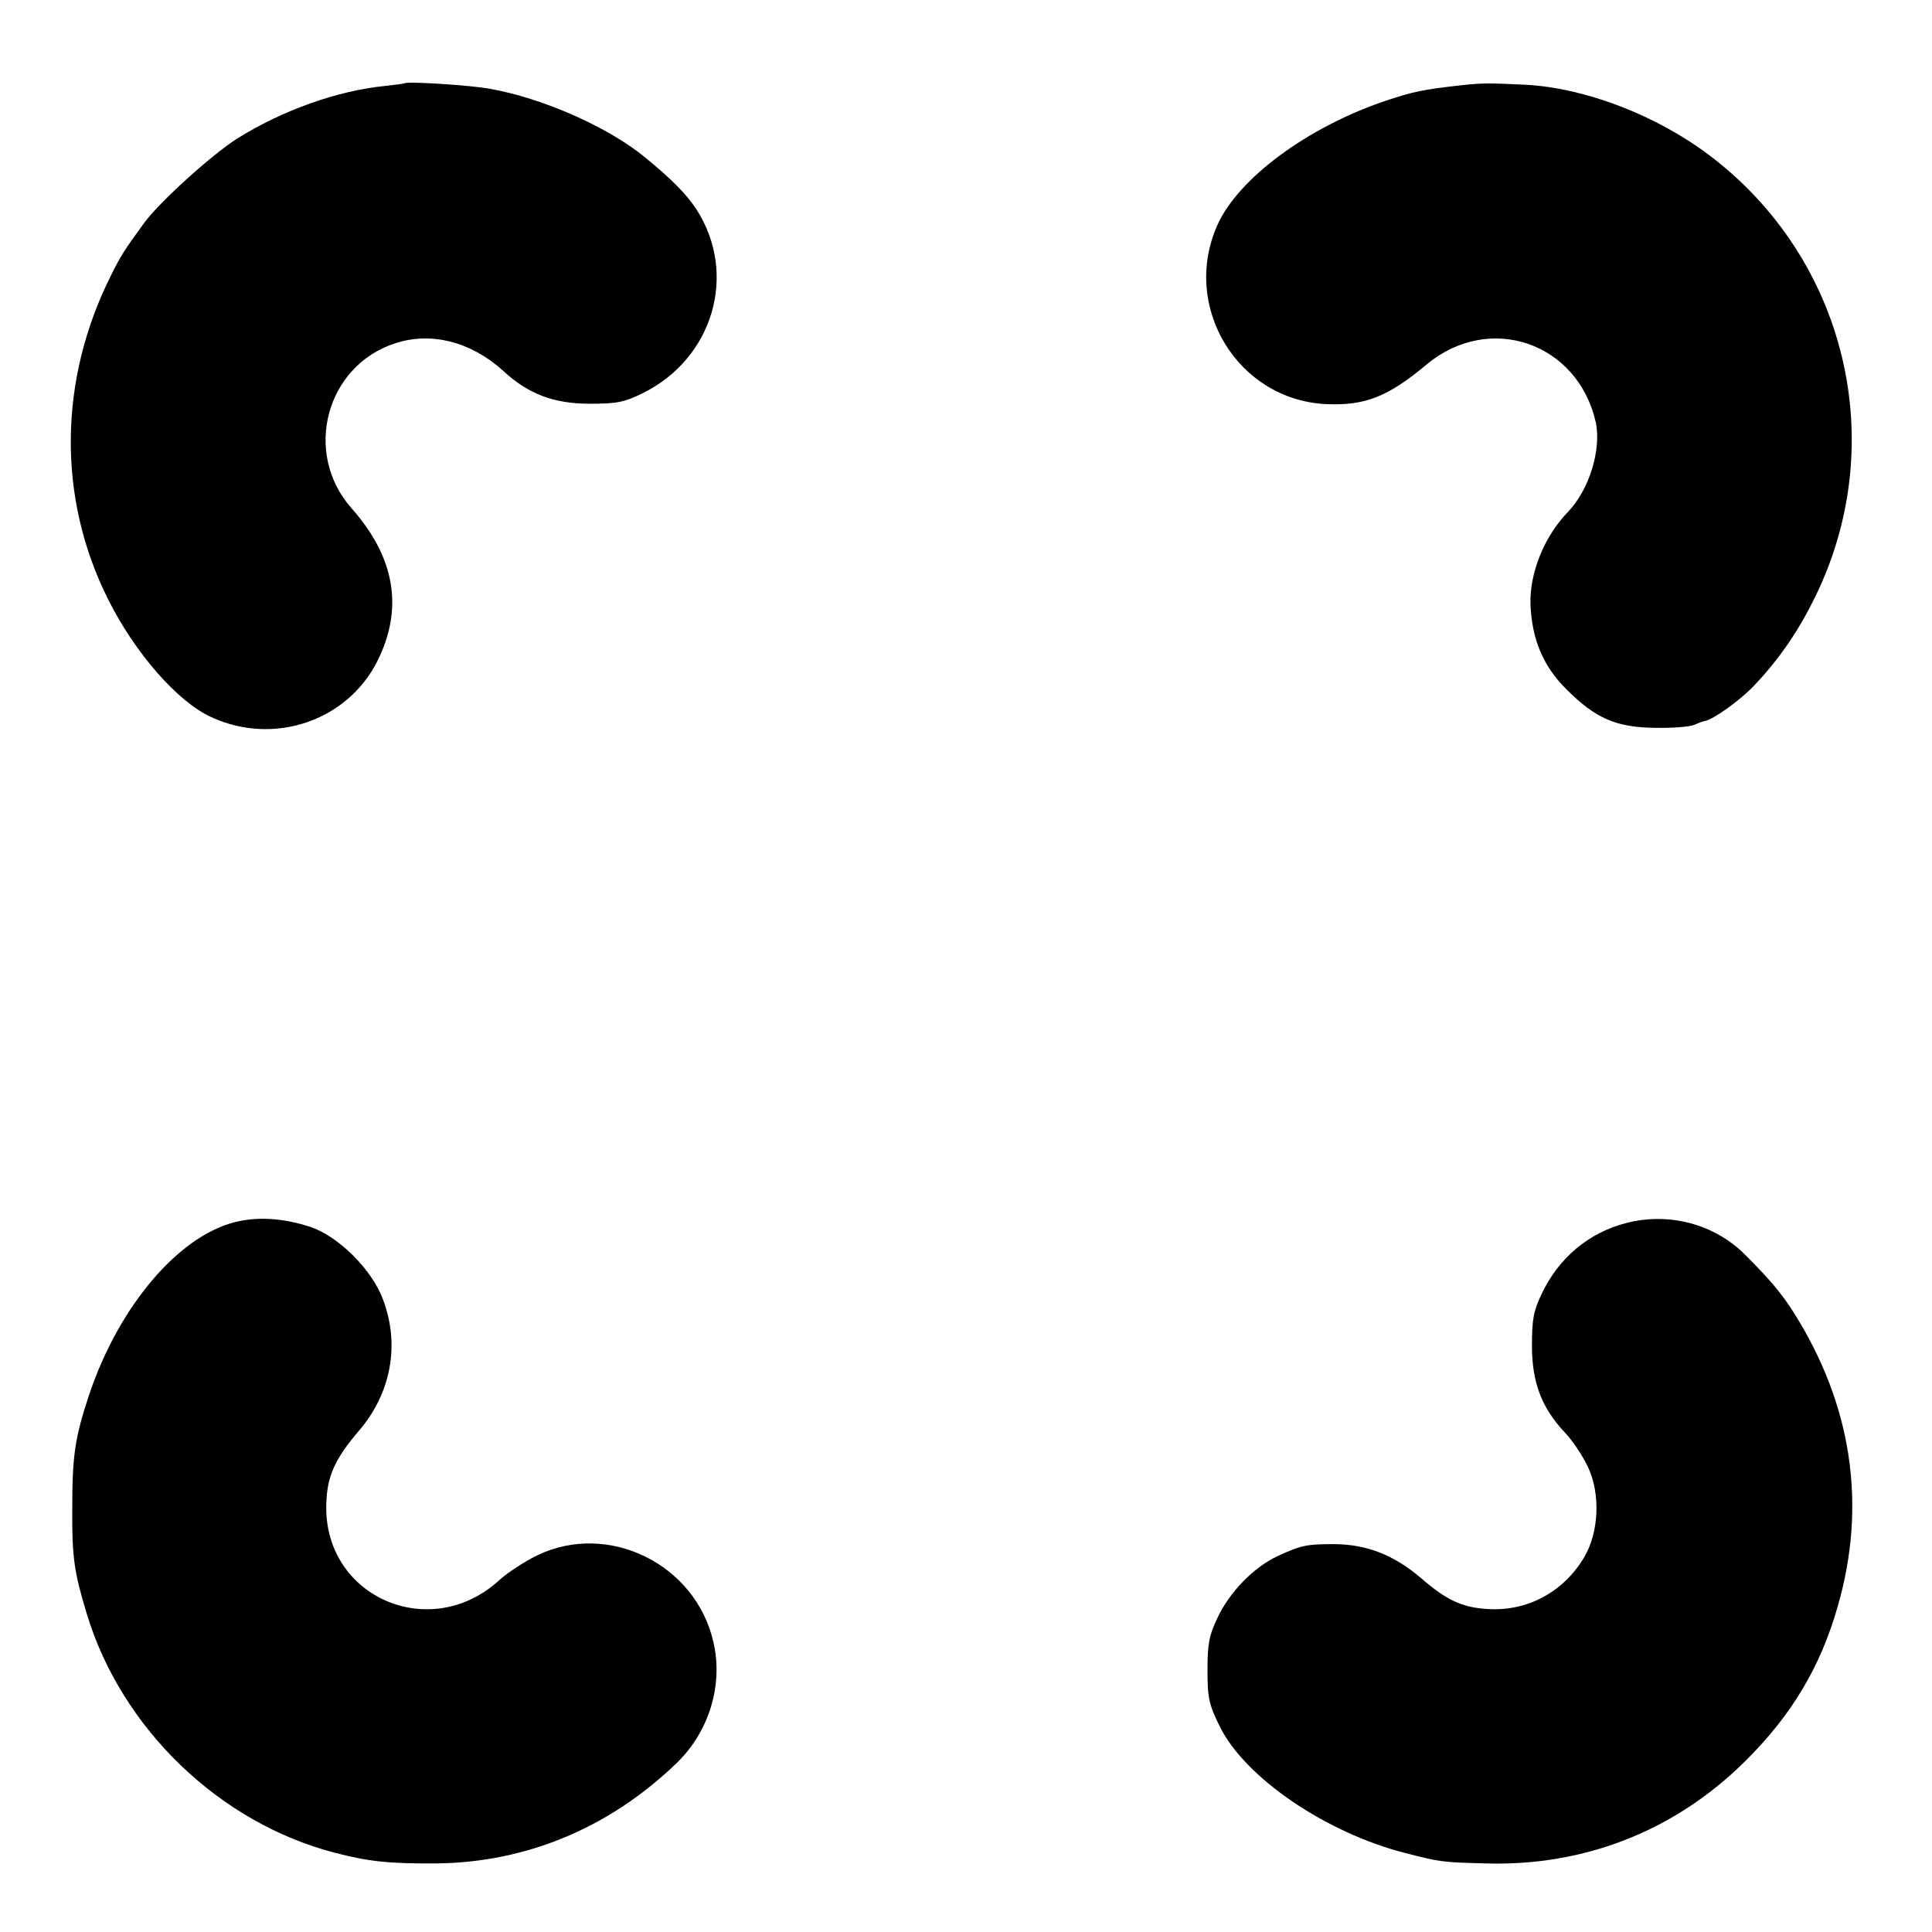
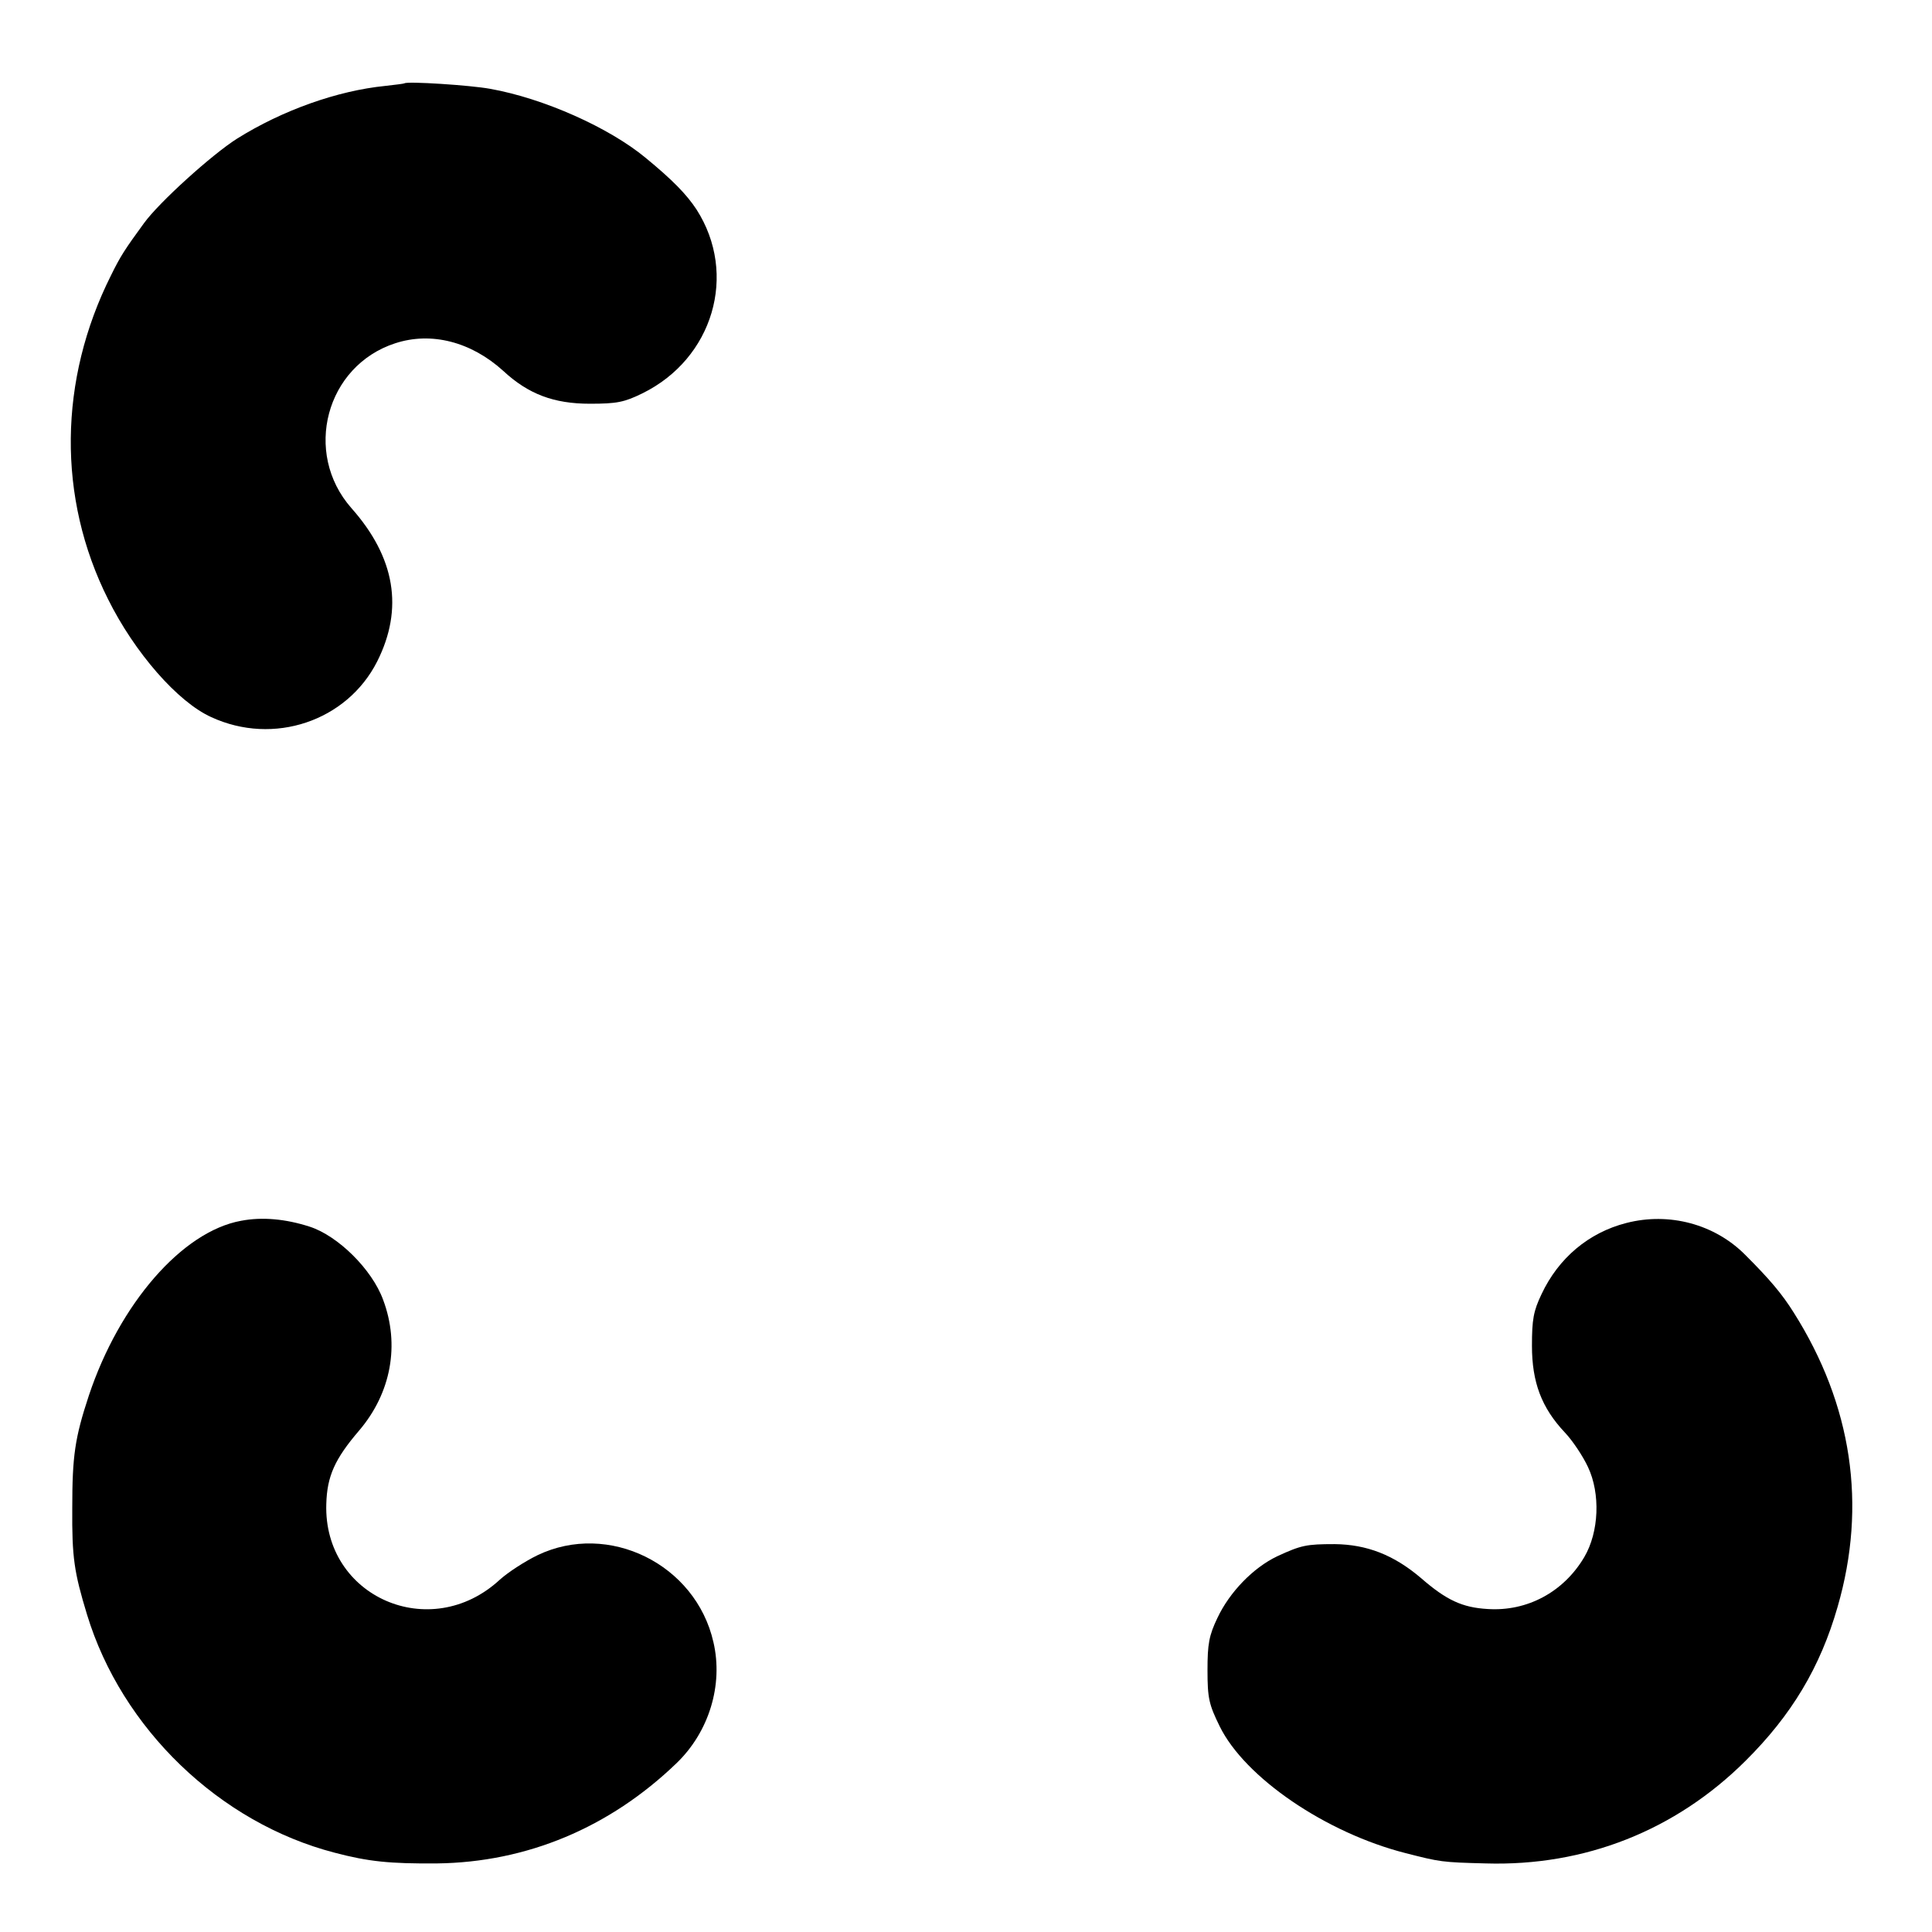
<svg xmlns="http://www.w3.org/2000/svg" version="1.0" width="524pt" height="524pt" viewBox="0 0 524 524" preserveAspectRatio="xMidYMid meet">
  <g transform="translate(0,524) scale(0.1,-0.1)" fill="#000000" stroke="none">
-     <path d="M1097 5014 c-1 -1 -25 -4 -52 -7 -130 -13 -279 -66 -402 -143 -68 -43 -212 -173 -253 -230 -51 -70 -63 -88 -89 -141 -142 -283 -146 -603 -8 -878 72 -145 189 -279 280 -320 169 -78 368 -11 450 151 72 143 49 282 -70 416 -132 150 -69 386 119 447 98 32 206 4 293 -75 68 -63 137 -89 235 -89 73 0 93 4 142 28 192 94 260 323 147 499 -27 41 -65 80 -138 140 -99 82 -276 161 -421 187 -54 10 -226 21 -233 15z" />
-     <path d="M3965 5009 c-106 -12 -131 -17 -209 -43 -209 -71 -397 -209 -454 -336 -99 -221 54 -474 294 -486 106 -5 169 20 274 108 170 141 409 59 458 -157 16 -74 -18 -184 -75 -243 -65 -67 -105 -167 -102 -252 4 -95 35 -168 98 -230 79 -79 135 -103 241 -104 47 -1 94 3 105 8 11 5 25 10 31 11 24 6 93 55 132 96 69 73 121 149 167 244 202 417 82 914 -289 1194 -143 108 -335 182 -496 191 -102 5 -118 5 -175 -1z" />
+     <path d="M1097 5014 c-1 -1 -25 -4 -52 -7 -130 -13 -279 -66 -402 -143 -68 -43 -212 -173 -253 -230 -51 -70 -63 -88 -89 -141 -142 -283 -146 -603 -8 -878 72 -145 189 -279 280 -320 169 -78 368 -11 450 151 72 143 49 282 -70 416 -132 150 -69 386 119 447 98 32 206 4 293 -75 68 -63 137 -89 235 -89 73 0 93 4 142 28 192 94 260 323 147 499 -27 41 -65 80 -138 140 -99 82 -276 161 -421 187 -54 10 -226 21 -233 15" />
    <path d="M654 1929 c-160 -29 -330 -225 -413 -474 -38 -115 -45 -164 -45 -305 -1 -134 5 -174 40 -289 94 -309 359 -565 672 -646 91 -24 149 -30 277 -29 244 3 468 97 649 271 89 85 128 213 101 329 -48 212 -285 328 -477 236 -35 -17 -81 -47 -103 -67 -188 -173 -478 -46 -470 206 2 75 23 122 89 199 87 102 111 233 65 355 -30 82 -122 173 -199 198 -65 21 -129 27 -186 16z" />
    <path d="M4411 1923 c-102 -26 -184 -95 -230 -193 -22 -46 -26 -69 -26 -140 0 -99 26 -168 89 -235 21 -22 49 -64 63 -94 34 -72 30 -176 -10 -244 -56 -95 -155 -148 -262 -141 -69 4 -112 24 -181 84 -74 63 -147 91 -234 92 -77 0 -91 -3 -156 -33 -65 -31 -129 -97 -162 -167 -23 -48 -27 -71 -27 -142 0 -76 4 -93 33 -152 68 -139 288 -289 504 -344 94 -24 98 -25 218 -28 268 -8 514 89 704 278 125 124 203 254 250 418 80 276 39 548 -119 798 -32 51 -65 90 -131 156 -83 84 -207 117 -323 87z" />
  </g>
</svg>